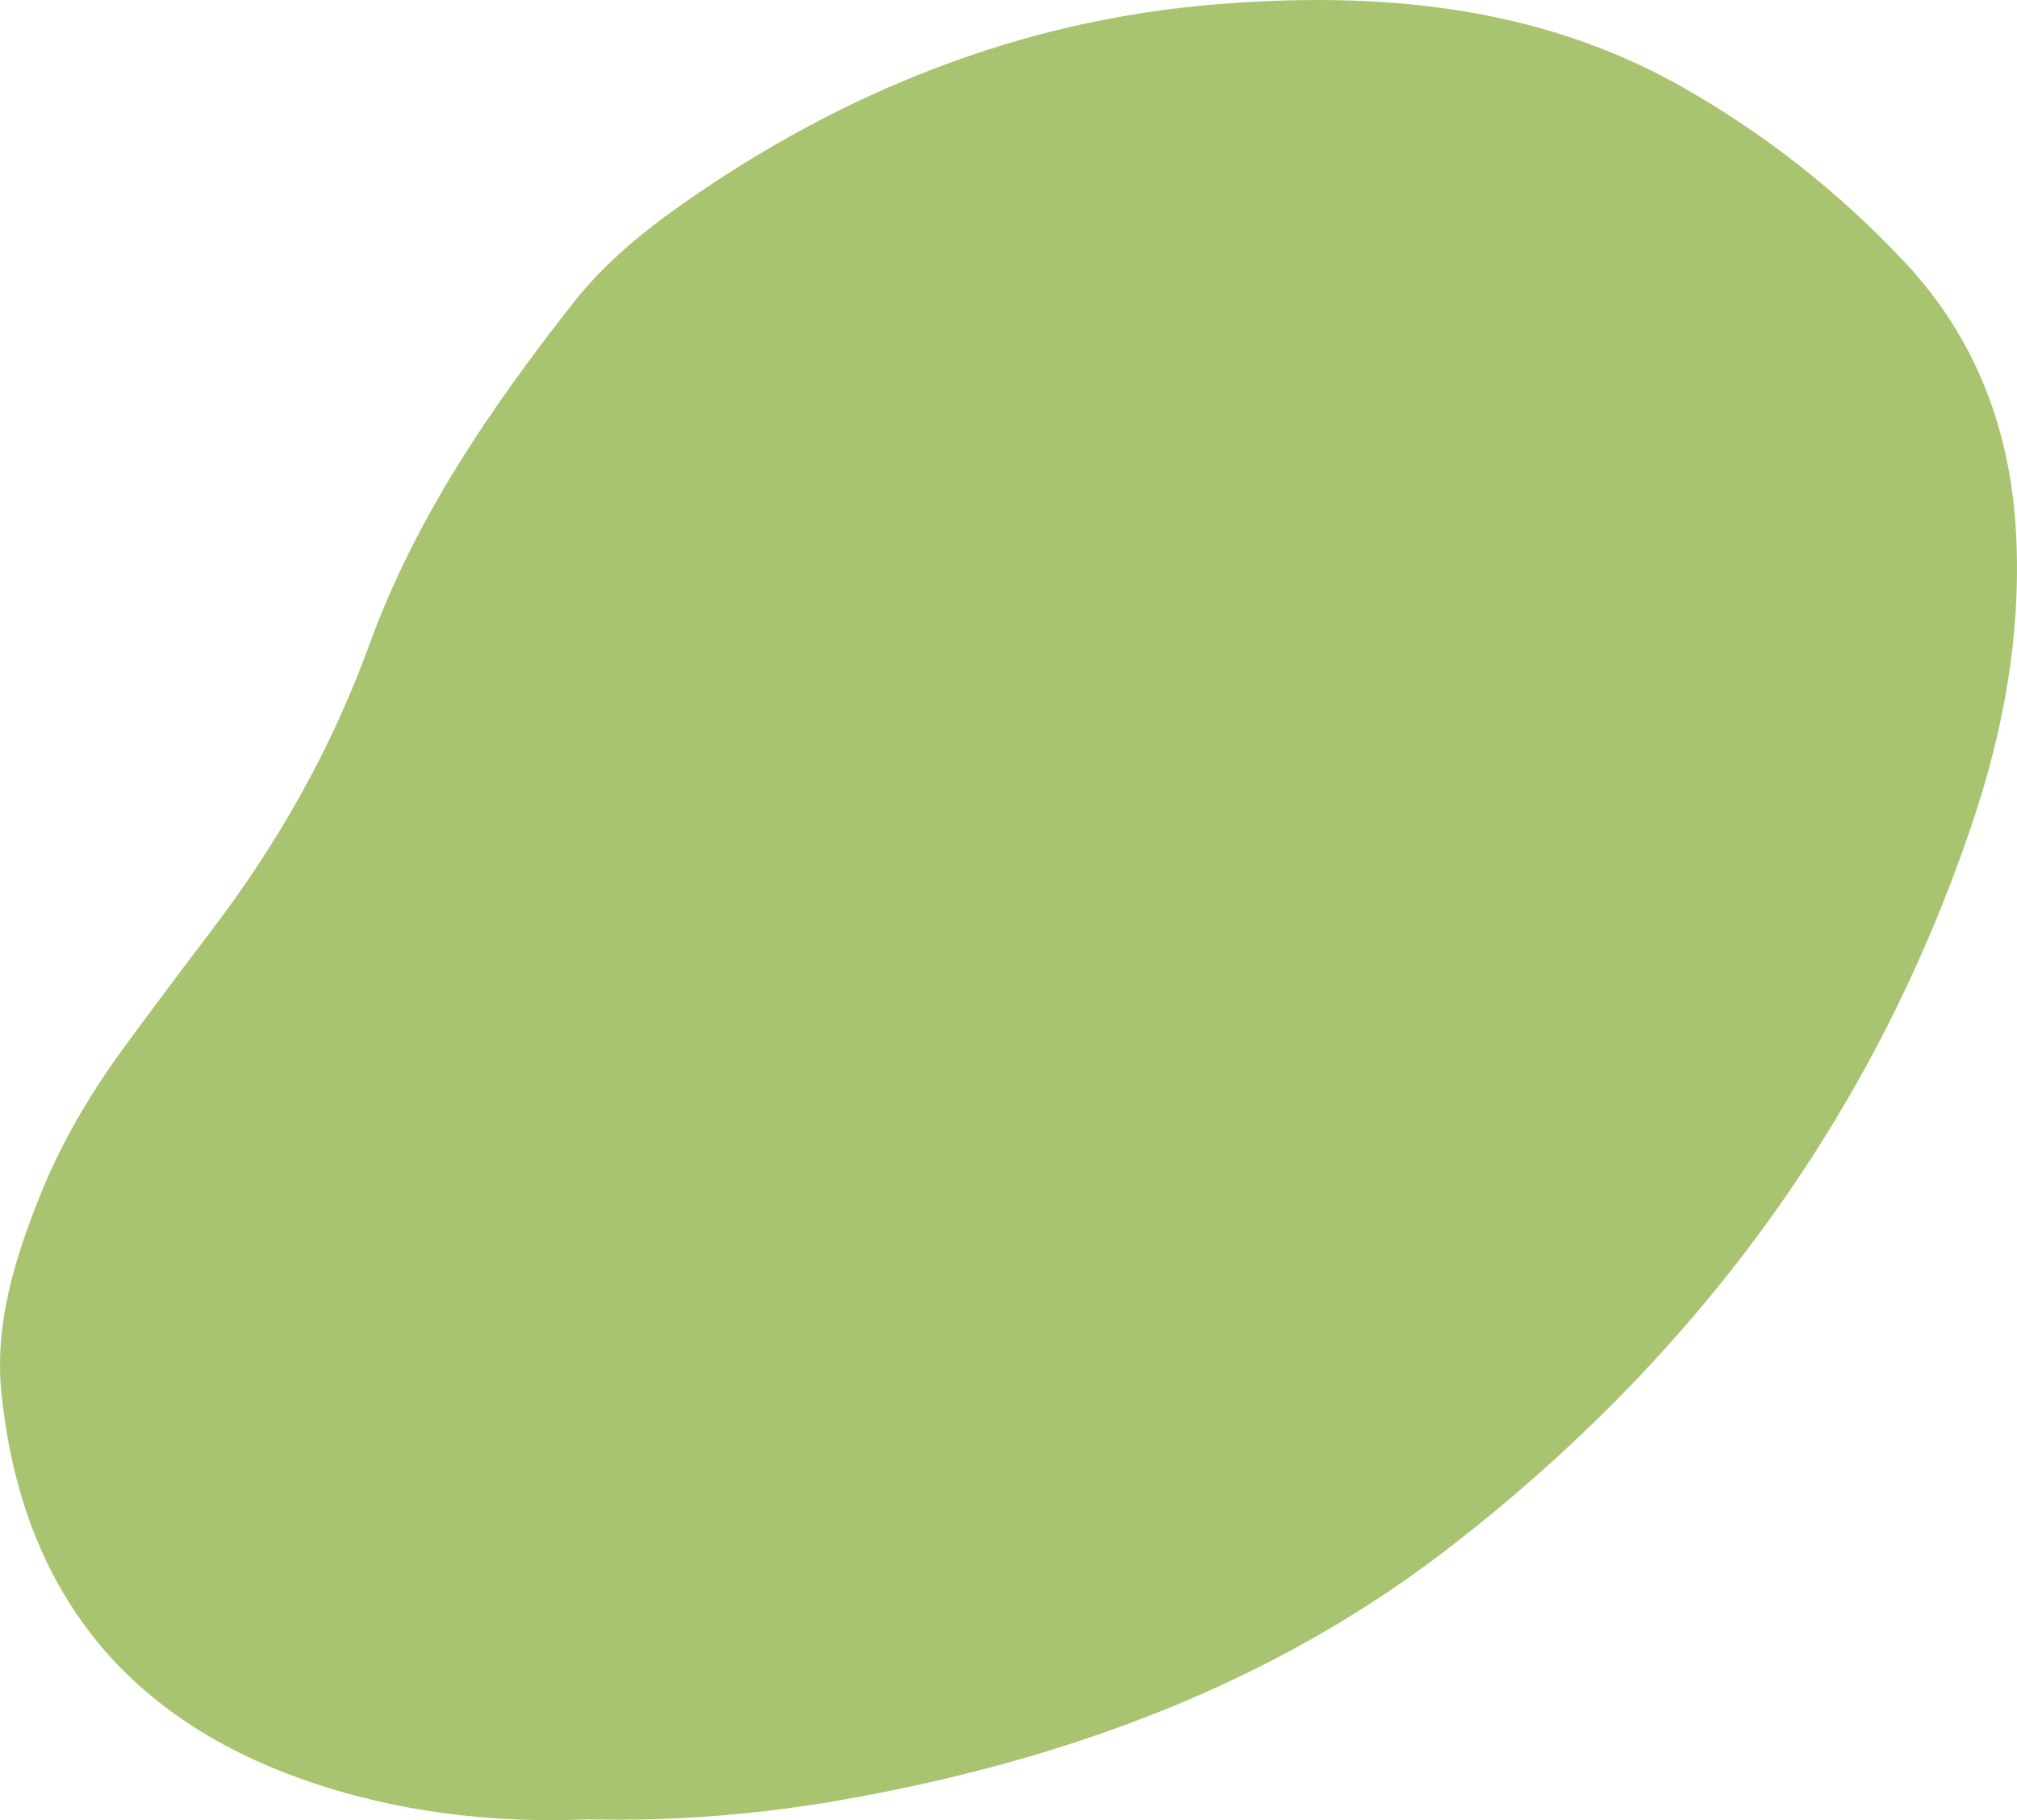
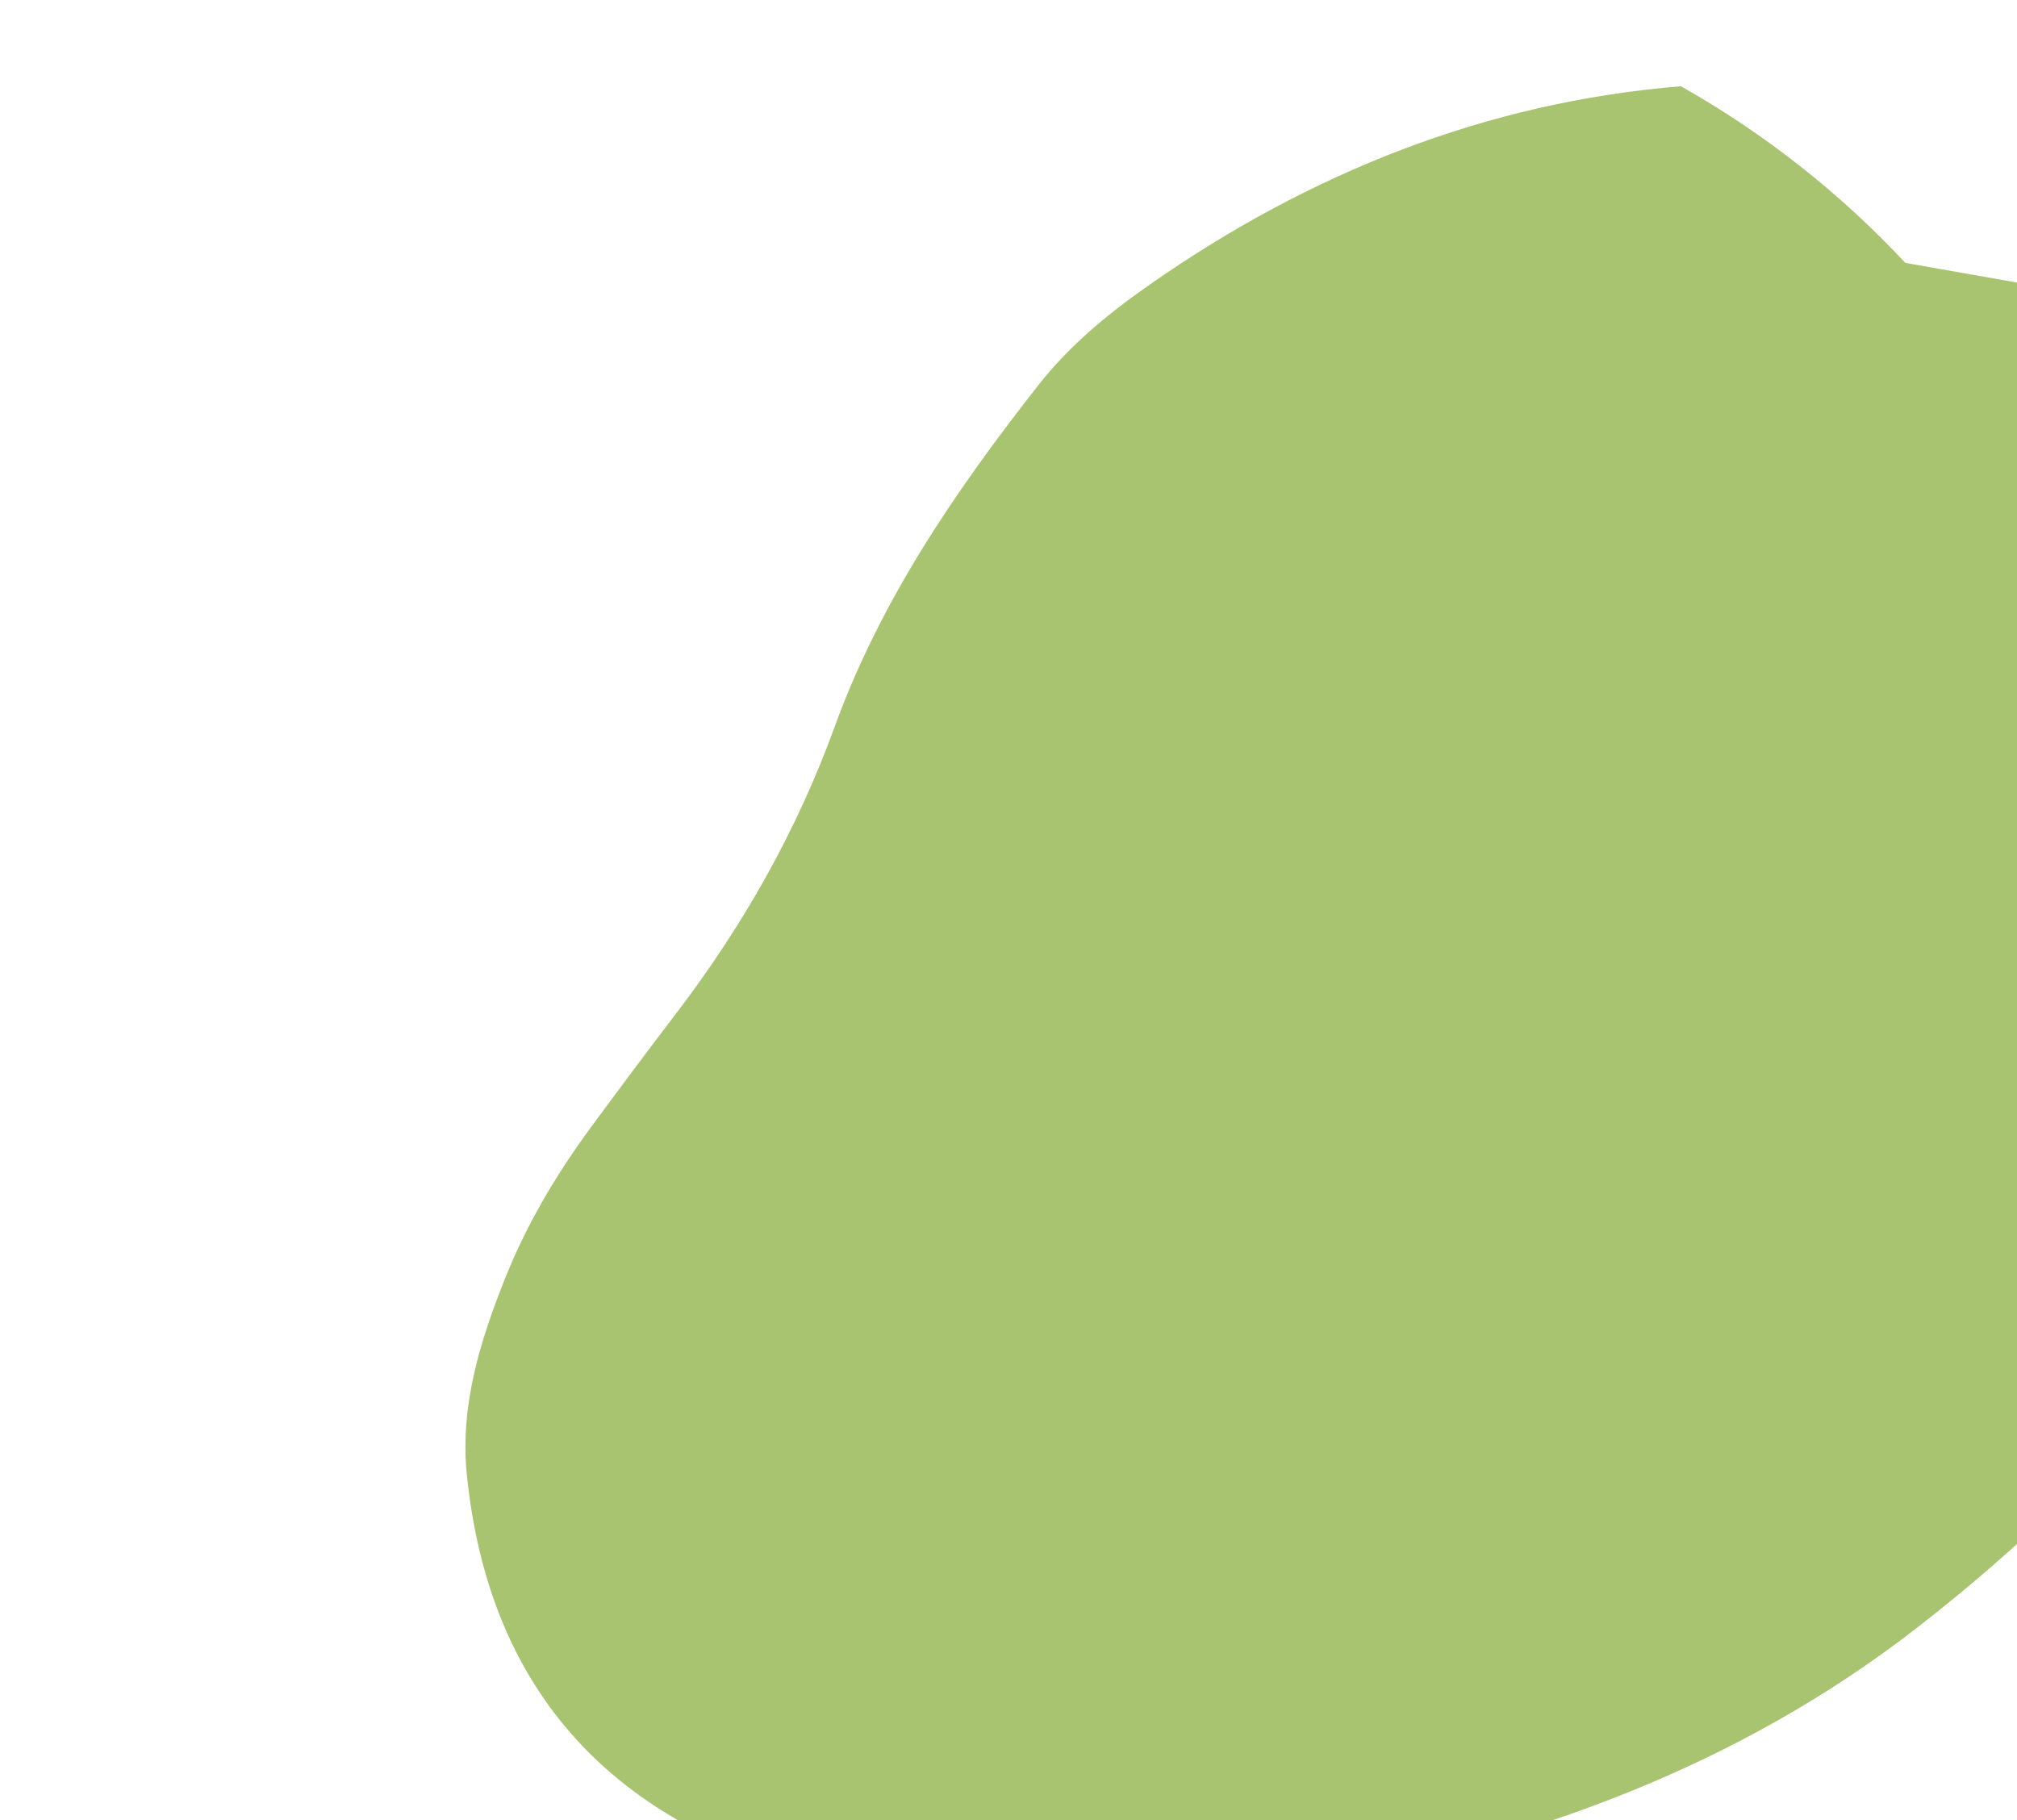
<svg xmlns="http://www.w3.org/2000/svg" id="Layer_2" viewBox="0 0 425.14 383.66">
  <defs>
    <style>.cls-1{fill:#a8c470;}</style>
  </defs>
  <g id="Layer_1-2">
-     <path class="cls-1" d="m401.62,55.42c-13.8-14.77-29.76-27.33-47.32-37.24C323.82.98,290.06-1.84,256.2.92c-40.96,3.34-78.23,18.23-111.98,41.82-8.73,6.1-16.88,12.8-23.45,21.18-17.4,22.16-33.23,45.29-42.95,72.04-7.97,21.93-19.32,41.96-33.46,60.48-6.02,7.88-11.94,15.83-17.82,23.81-7.28,9.88-13.54,20.38-18.11,31.8-5.32,13.29-9.59,27.01-8.14,41.45,4.07,40.39,24.98,68.01,63.61,81.62,19.58,6.9,39.81,9.24,60.22,8.39,18.47.42,36.56-1.09,54.47-4.3,46.19-8.26,89.63-24.17,126.86-52.95,51.61-39.89,89.36-90.5,110.32-152.92,6.59-19.63,10.21-39.58,9.2-60.36-1.06-21.98-8.36-41.51-23.35-57.55Z" />
+     <path class="cls-1" d="m401.62,55.42c-13.8-14.77-29.76-27.33-47.32-37.24c-40.96,3.34-78.23,18.23-111.98,41.82-8.73,6.1-16.88,12.8-23.45,21.18-17.4,22.16-33.23,45.29-42.95,72.04-7.97,21.93-19.32,41.96-33.46,60.48-6.02,7.88-11.94,15.83-17.82,23.81-7.28,9.88-13.54,20.38-18.11,31.8-5.32,13.29-9.59,27.01-8.14,41.45,4.07,40.39,24.98,68.01,63.61,81.62,19.58,6.9,39.81,9.24,60.22,8.39,18.47.42,36.56-1.09,54.47-4.3,46.19-8.26,89.63-24.17,126.86-52.95,51.61-39.89,89.36-90.5,110.32-152.92,6.59-19.63,10.21-39.58,9.2-60.36-1.06-21.98-8.36-41.51-23.35-57.55Z" />
  </g>
</svg>